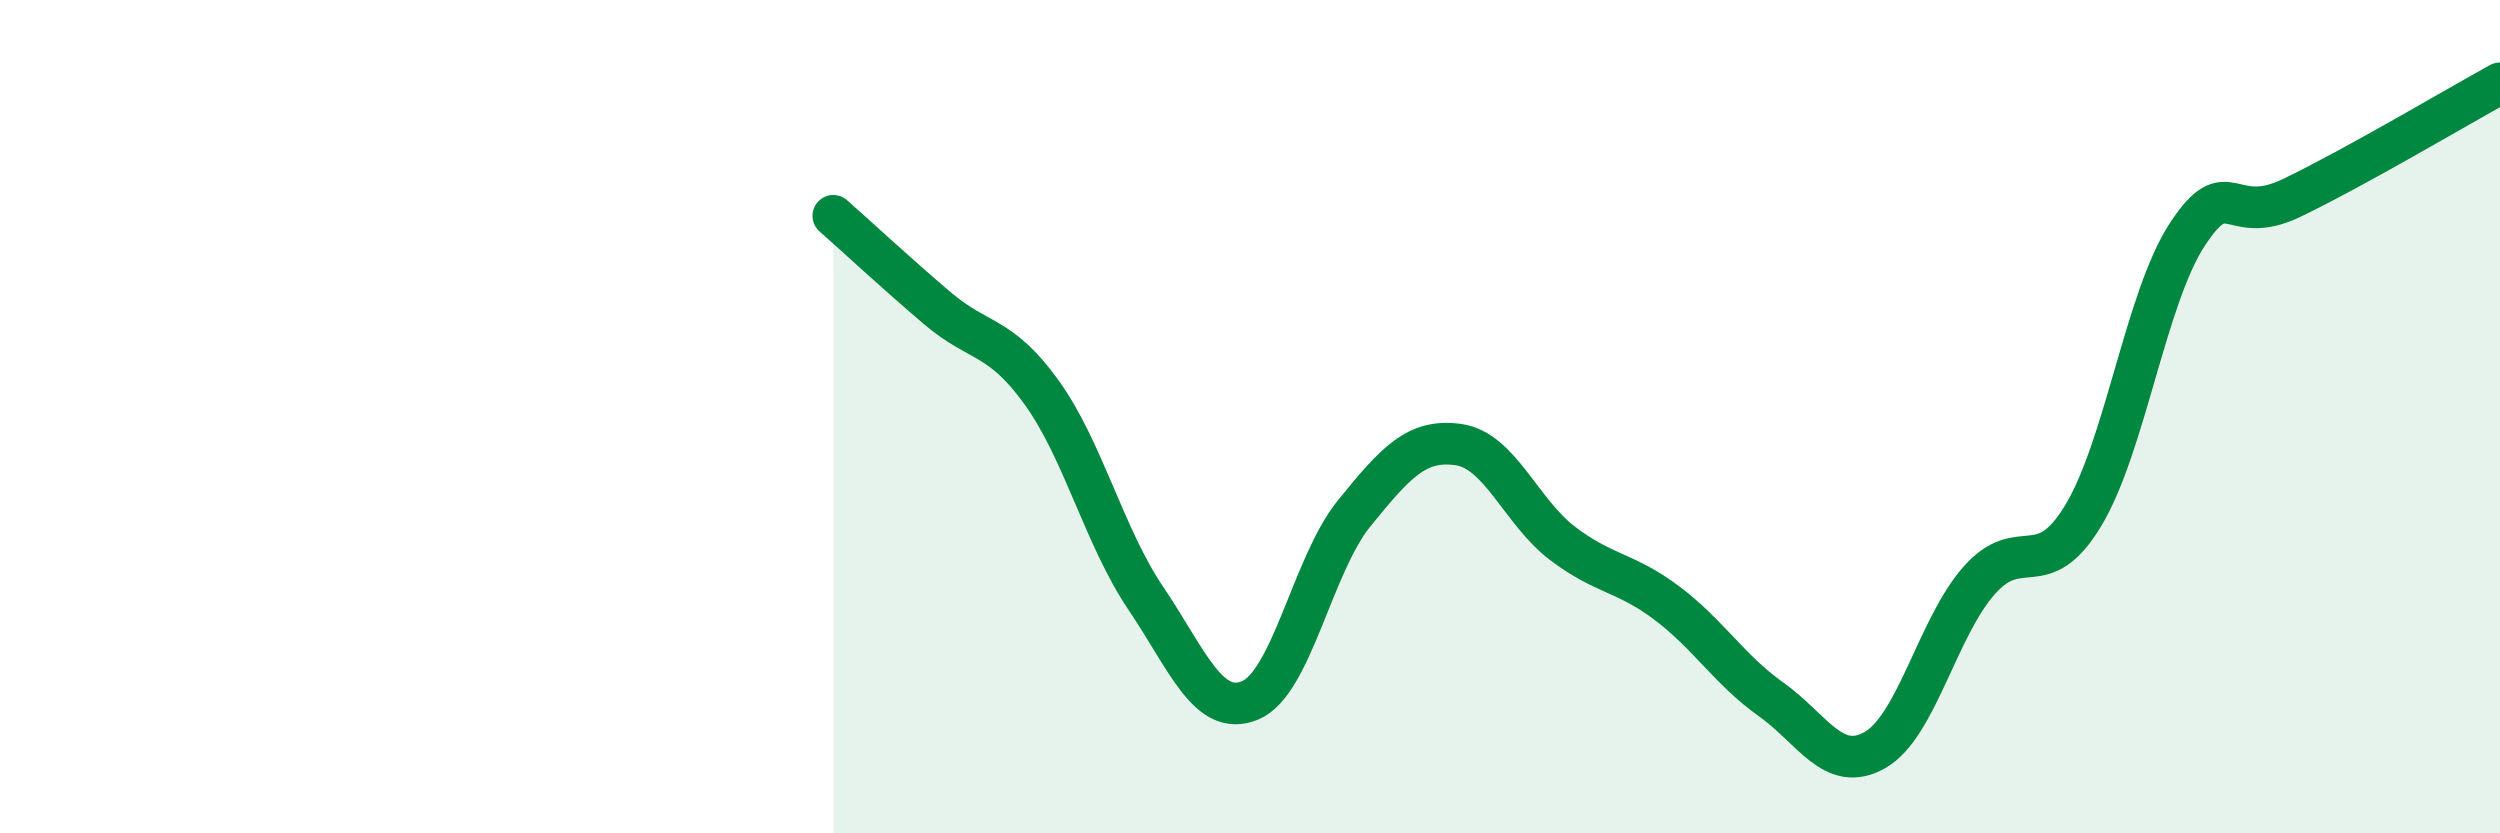
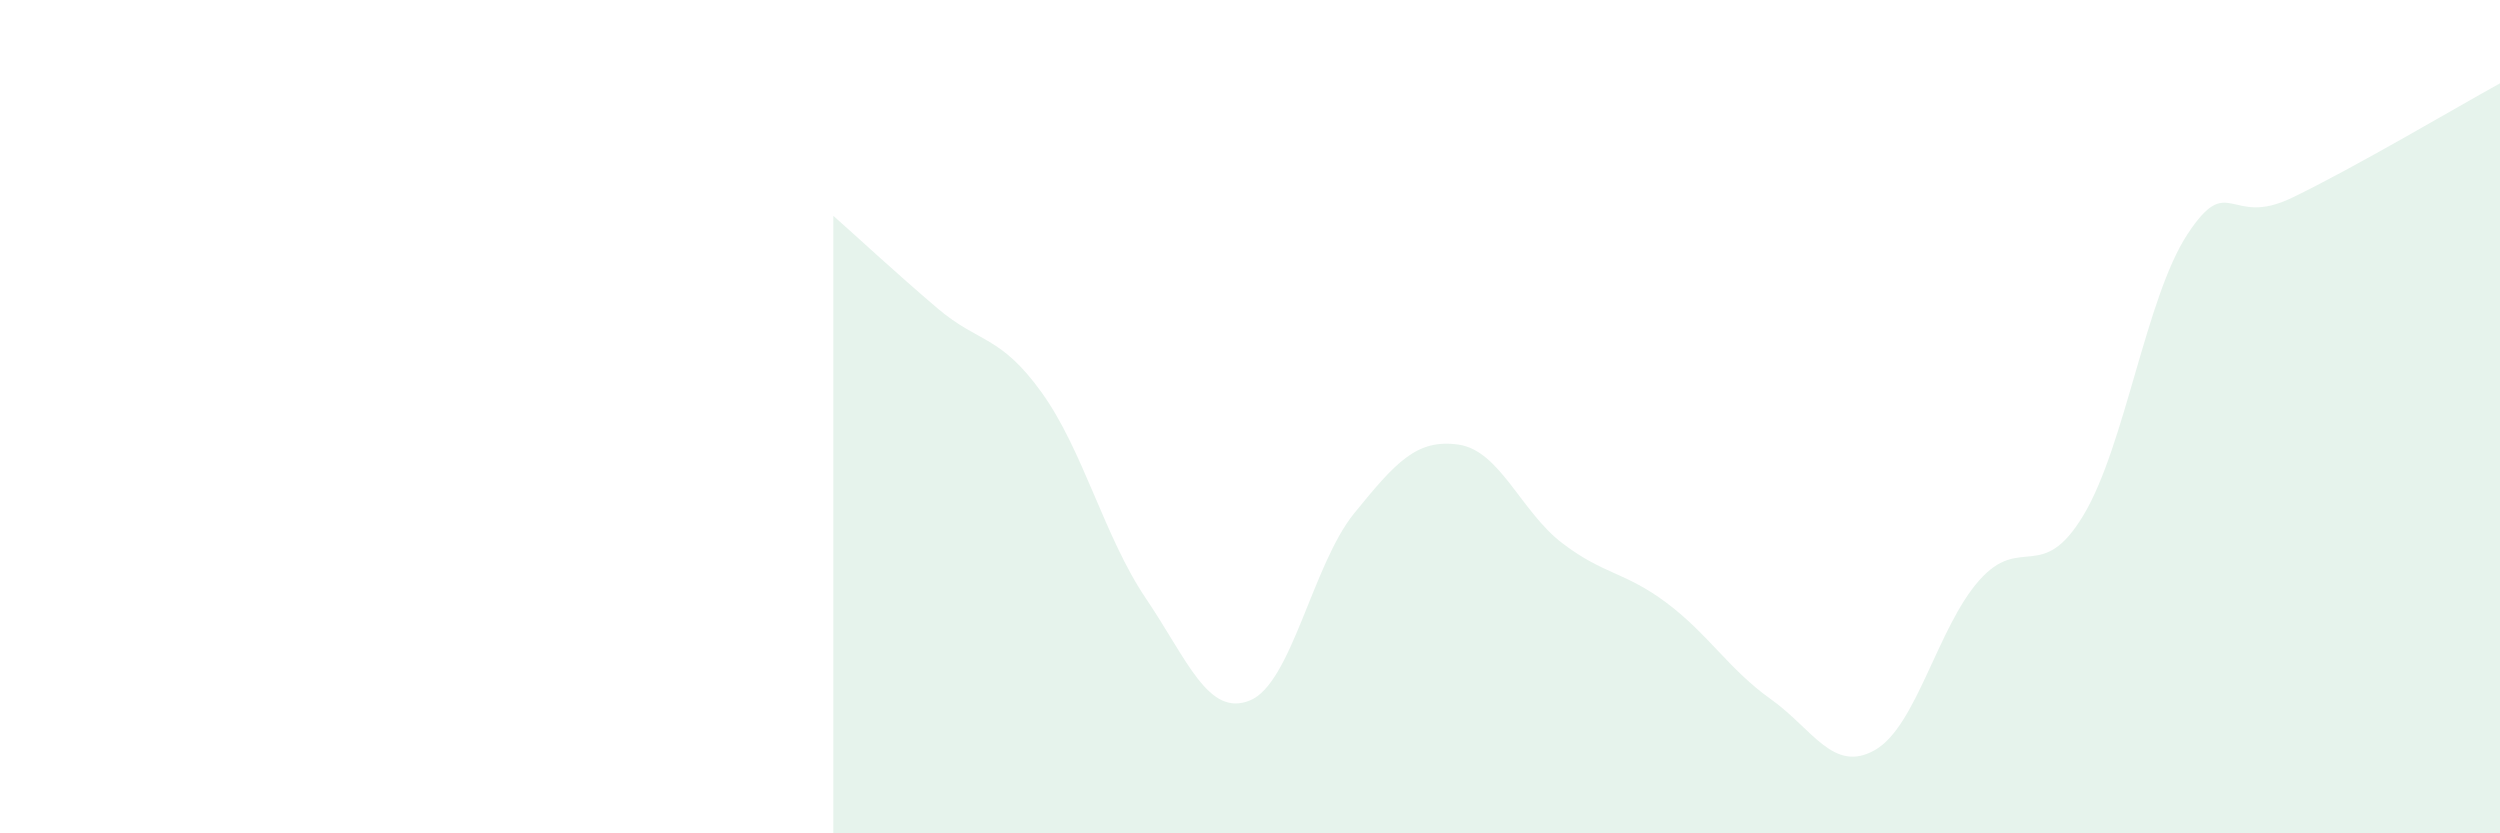
<svg xmlns="http://www.w3.org/2000/svg" width="60" height="20" viewBox="0 0 60 20">
  <path d="M 20,5.18 C 20.5,5.62 21.5,6.55 22.5,7.4 C 23.5,8.25 24,8.03 25,9.42 C 26,10.81 26.5,12.88 27.5,14.36 C 28.5,15.84 29,17.22 30,16.81 C 31,16.4 31.5,13.55 32.5,12.32 C 33.5,11.09 34,10.53 35,10.67 C 36,10.81 36.5,12.28 37.5,13.04 C 38.5,13.8 39,13.72 40,14.47 C 41,15.22 41.5,16.07 42.5,16.78 C 43.5,17.49 44,18.57 45,18 C 46,17.43 46.5,15.06 47.5,13.93 C 48.5,12.8 49,14.03 50,12.37 C 51,10.71 51.5,7.14 52.5,5.62 C 53.5,4.1 53.5,5.47 55,4.75 C 56.5,4.03 59,2.55 60,2L60 20L20 20Z" fill="#008740" opacity="0.1" stroke-linecap="round" stroke-linejoin="round" />
-   <path d="M 20,5.18 C 20.5,5.62 21.5,6.55 22.5,7.4 C 23.5,8.25 24,8.03 25,9.42 C 26,10.81 26.5,12.88 27.5,14.36 C 28.5,15.84 29,17.22 30,16.81 C 31,16.4 31.5,13.55 32.5,12.32 C 33.5,11.09 34,10.53 35,10.67 C 36,10.81 36.5,12.28 37.5,13.04 C 38.5,13.8 39,13.72 40,14.47 C 41,15.22 41.5,16.07 42.5,16.78 C 43.5,17.49 44,18.57 45,18 C 46,17.43 46.5,15.06 47.5,13.93 C 48.5,12.8 49,14.03 50,12.37 C 51,10.71 51.5,7.14 52.5,5.62 C 53.5,4.1 53.5,5.47 55,4.75 C 56.5,4.03 59,2.55 60,2" stroke="#008740" stroke-width="1" fill="none" stroke-linecap="round" stroke-linejoin="round" />
</svg>